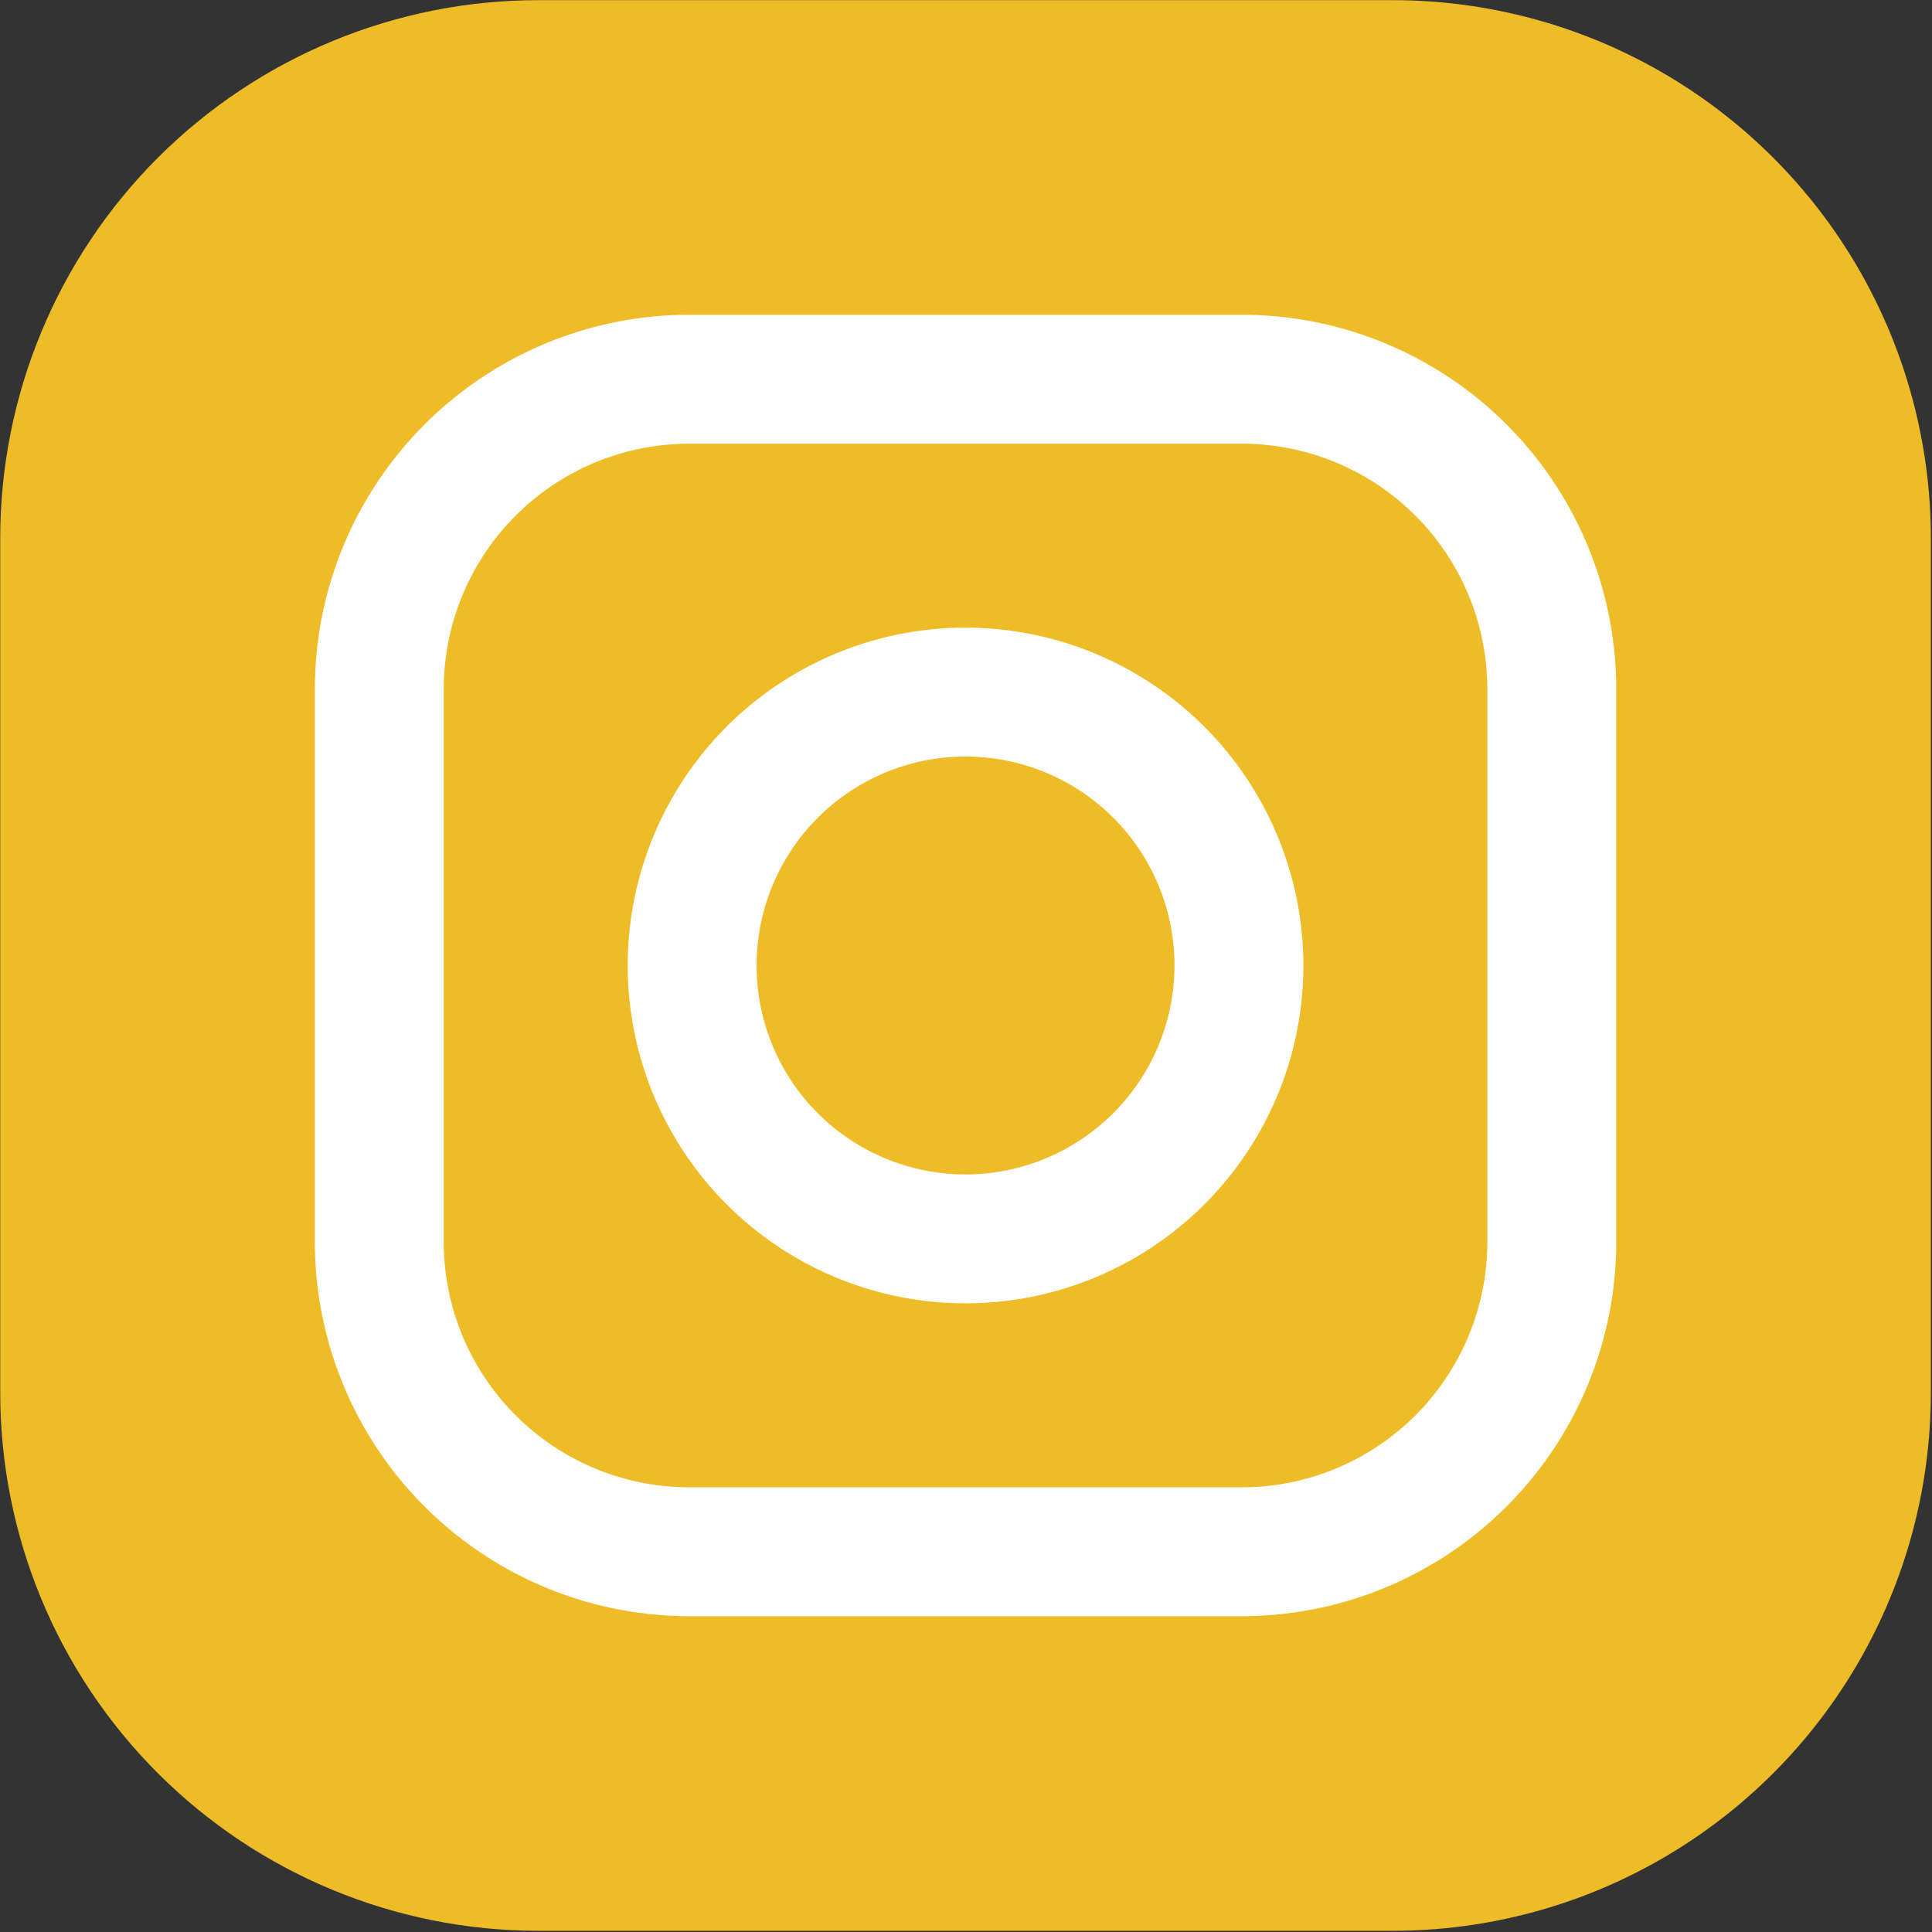
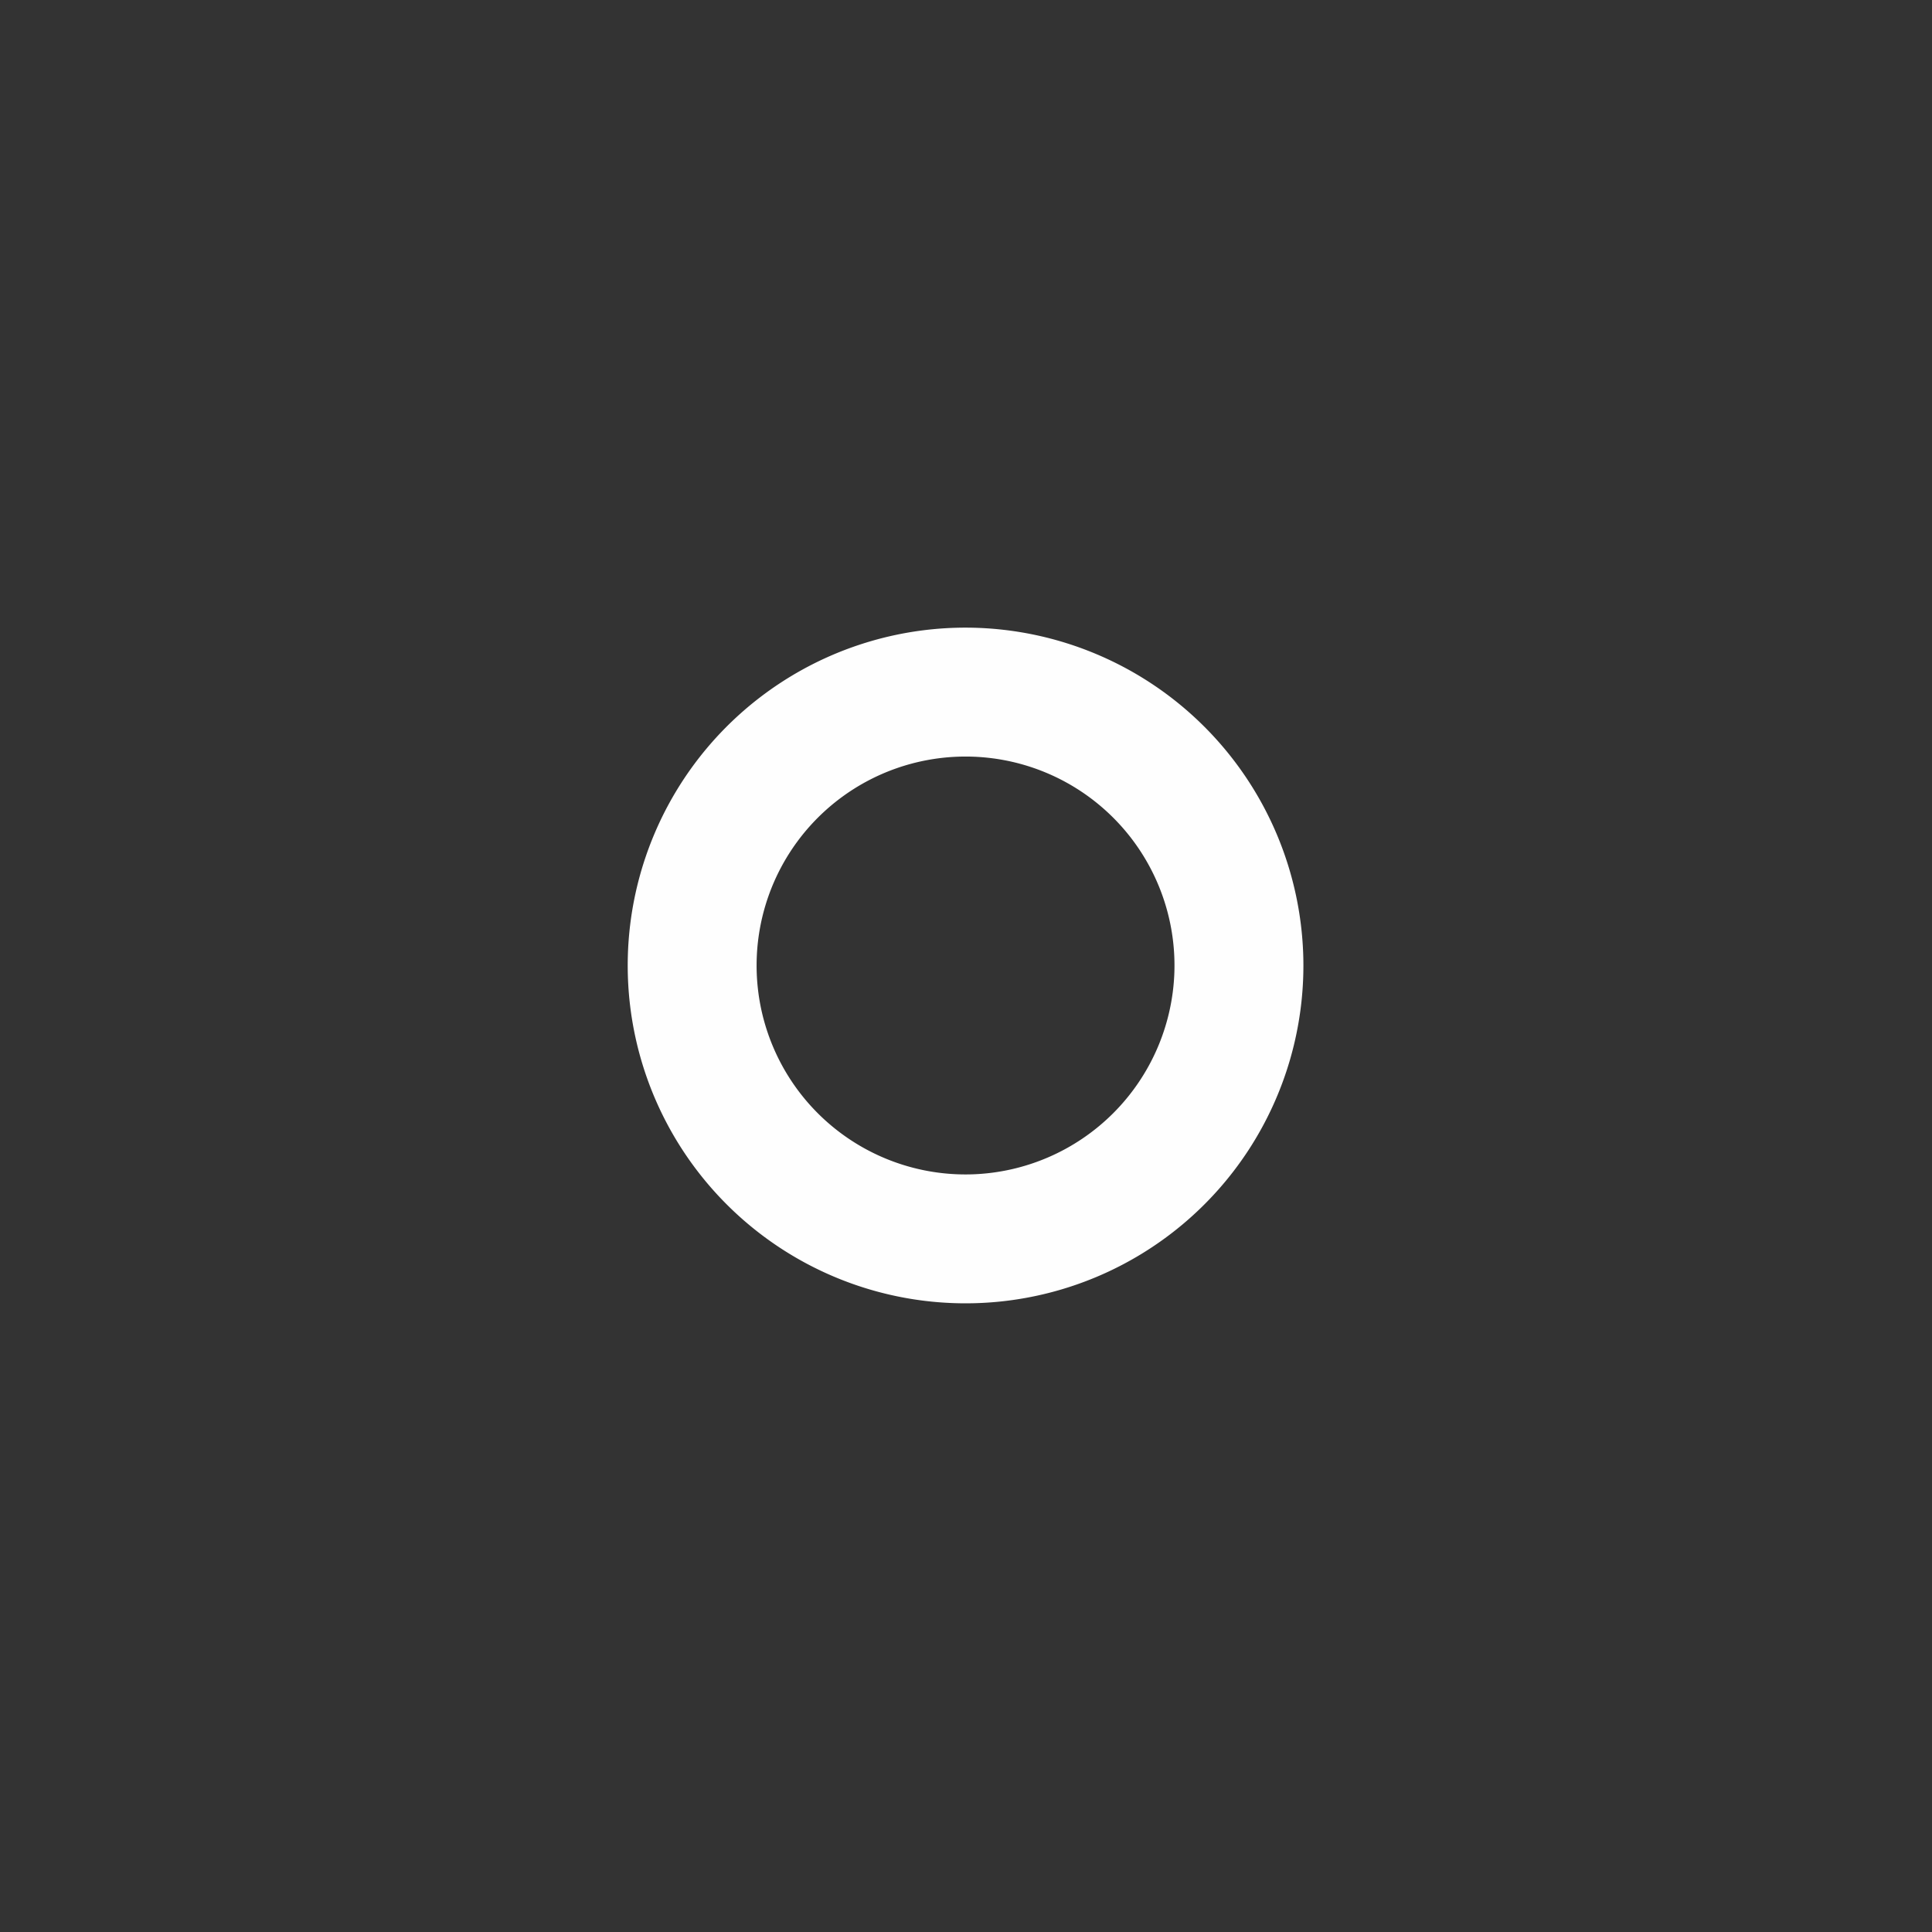
<svg xmlns="http://www.w3.org/2000/svg" width="502" height="502" viewBox="0 0 502 502">
  <rect x="0" y="0" width="502" height="502" fill="#333333" stroke="none" />
  <defs>
    <clipPath id="clip-path">
-       <path id="Path_2813" data-name="Path 2813" d="M3224,1623h502v502H3224Zm0,0" />
-     </clipPath>
+       </clipPath>
    <clipPath id="clip-path-2">
-       <path id="Path_2812" data-name="Path 2812" d="M3725.7,1762.859v222.012a139.813,139.813,0,0,1-139.809,139.82H3363.879a139.823,139.823,0,0,1-139.82-139.82V1762.859a139.823,139.823,0,0,1,139.82-139.82h222.012A139.813,139.813,0,0,1,3725.7,1762.859Zm0,0" />
-     </clipPath>
+       </clipPath>
    <clipPath id="clip-path-3">
      <path id="Path_2811" data-name="Path 2811" d="M3725.7,1762.859v222.012a139.813,139.813,0,0,1-139.809,139.82H3363.879a139.823,139.823,0,0,1-139.82-139.82V1762.859a139.823,139.823,0,0,1,139.82-139.82h222.012a139.813,139.813,0,0,1,139.809,139.82" />
    </clipPath>
    <linearGradient id="linear-gradient" x1="-2.969" y1="-1.371" x2="-2.968" y2="-1.371" gradientUnits="objectBoundingBox">
      <stop offset="0" stop-color="#654ba9" />
      <stop offset="0.063" stop-color="#654ba9" />
      <stop offset="0.094" stop-color="#654ba9" />
      <stop offset="0.109" stop-color="#654ba9" />
      <stop offset="0.113" stop-color="#654ba9" />
      <stop offset="0.117" stop-color="#664ba9" />
      <stop offset="0.121" stop-color="#674aa9" />
      <stop offset="0.125" stop-color="#684aa9" />
      <stop offset="0.129" stop-color="#6949a8" />
      <stop offset="0.133" stop-color="#6a49a8" />
      <stop offset="0.137" stop-color="#6c48a8" />
      <stop offset="0.141" stop-color="#6d48a7" />
      <stop offset="0.145" stop-color="#6e47a7" />
      <stop offset="0.148" stop-color="#6f47a7" />
      <stop offset="0.152" stop-color="#7046a7" />
      <stop offset="0.156" stop-color="#7246a7" />
      <stop offset="0.16" stop-color="#7445a6" />
      <stop offset="0.164" stop-color="#7544a6" />
      <stop offset="0.168" stop-color="#7644a6" />
      <stop offset="0.172" stop-color="#7743a5" />
      <stop offset="0.176" stop-color="#7843a5" />
      <stop offset="0.18" stop-color="#7a43a5" />
      <stop offset="0.184" stop-color="#7b42a5" />
      <stop offset="0.188" stop-color="#7d41a4" />
      <stop offset="0.191" stop-color="#7e40a4" />
      <stop offset="0.195" stop-color="#7f40a4" />
      <stop offset="0.199" stop-color="#813fa4" />
      <stop offset="0.203" stop-color="#833fa3" />
      <stop offset="0.207" stop-color="#853ea3" />
      <stop offset="0.211" stop-color="#863ea3" />
      <stop offset="0.215" stop-color="#883da3" />
      <stop offset="0.219" stop-color="#893ca2" />
      <stop offset="0.223" stop-color="#8b3ca2" />
      <stop offset="0.227" stop-color="#8d3ba2" />
      <stop offset="0.23" stop-color="#8f3aa2" />
      <stop offset="0.234" stop-color="#913aa1" />
      <stop offset="0.238" stop-color="#9239a1" />
      <stop offset="0.242" stop-color="#9438a1" />
      <stop offset="0.246" stop-color="#9637a0" />
      <stop offset="0.25" stop-color="#9837a0" />
      <stop offset="0.254" stop-color="#9a36a0" />
      <stop offset="0.258" stop-color="#9b35a0" />
      <stop offset="0.262" stop-color="#9e349f" />
      <stop offset="0.266" stop-color="#a0339f" />
      <stop offset="0.27" stop-color="#a2339f" />
      <stop offset="0.273" stop-color="#a3329e" />
      <stop offset="0.277" stop-color="#a5319e" />
      <stop offset="0.281" stop-color="#a7319e" />
      <stop offset="0.285" stop-color="#a9309e" />
      <stop offset="0.289" stop-color="#ab2f9d" />
      <stop offset="0.293" stop-color="#ac2f9d" />
      <stop offset="0.297" stop-color="#ae2e9d" />
      <stop offset="0.301" stop-color="#b02d9d" />
      <stop offset="0.305" stop-color="#b12d9d" />
      <stop offset="0.309" stop-color="#b32c9c" />
      <stop offset="0.313" stop-color="#b42c9c" />
      <stop offset="0.316" stop-color="#b62b9c" />
      <stop offset="0.32" stop-color="#b72b9c" />
      <stop offset="0.324" stop-color="#b82b9c" />
      <stop offset="0.328" stop-color="#b92b9c" />
      <stop offset="0.332" stop-color="#ba2a9b" />
      <stop offset="0.336" stop-color="#bb2a9a" />
      <stop offset="0.34" stop-color="#bc2a99" />
      <stop offset="0.344" stop-color="#bd2a98" />
      <stop offset="0.348" stop-color="#be2a97" />
      <stop offset="0.352" stop-color="#c02a96" />
      <stop offset="0.355" stop-color="#c12a95" />
      <stop offset="0.359" stop-color="#c22a93" />
      <stop offset="0.363" stop-color="#c32a92" />
      <stop offset="0.367" stop-color="#c42991" />
      <stop offset="0.371" stop-color="#c52990" />
      <stop offset="0.375" stop-color="#c5298f" />
      <stop offset="0.379" stop-color="#c7298e" />
      <stop offset="0.383" stop-color="#c8288d" />
      <stop offset="0.387" stop-color="#c9288c" />
      <stop offset="0.391" stop-color="#ca288b" />
      <stop offset="0.395" stop-color="#cb288a" />
      <stop offset="0.398" stop-color="#cc2889" />
      <stop offset="0.402" stop-color="#cd2888" />
      <stop offset="0.406" stop-color="#ce2887" />
      <stop offset="0.41" stop-color="#ce2885" />
      <stop offset="0.414" stop-color="#cf2884" />
      <stop offset="0.418" stop-color="#d02883" />
      <stop offset="0.422" stop-color="#d12882" />
      <stop offset="0.426" stop-color="#d22881" />
      <stop offset="0.43" stop-color="#d32880" />
      <stop offset="0.434" stop-color="#d4287f" />
      <stop offset="0.438" stop-color="#d5287e" />
      <stop offset="0.441" stop-color="#d6287e" />
      <stop offset="0.445" stop-color="#d6287d" />
      <stop offset="0.449" stop-color="#d7287c" />
      <stop offset="0.453" stop-color="#d9287a" />
      <stop offset="0.457" stop-color="#d92879" />
      <stop offset="0.461" stop-color="#da2879" />
      <stop offset="0.465" stop-color="#db2777" />
      <stop offset="0.469" stop-color="#db2776" />
      <stop offset="0.473" stop-color="#dc2776" />
      <stop offset="0.477" stop-color="#de2775" />
      <stop offset="0.48" stop-color="#de2774" />
      <stop offset="0.484" stop-color="#df2673" />
      <stop offset="0.488" stop-color="#e02672" />
      <stop offset="0.492" stop-color="#e12671" />
      <stop offset="0.496" stop-color="#e12671" />
      <stop offset="0.5" stop-color="#e22670" />
      <stop offset="0.504" stop-color="#e2266f" />
      <stop offset="0.508" stop-color="#e3266e" />
      <stop offset="0.512" stop-color="#e4266d" />
      <stop offset="0.516" stop-color="#e4266d" />
      <stop offset="0.52" stop-color="#e5276c" />
      <stop offset="0.523" stop-color="#e5276b" />
      <stop offset="0.527" stop-color="#e6276b" />
      <stop offset="0.531" stop-color="#e6286a" />
      <stop offset="0.535" stop-color="#e72769" />
      <stop offset="0.539" stop-color="#e72769" />
      <stop offset="0.543" stop-color="#e82768" />
      <stop offset="0.547" stop-color="#e82767" />
      <stop offset="0.551" stop-color="#e92766" />
      <stop offset="0.555" stop-color="#e92766" />
      <stop offset="0.559" stop-color="#ea2765" />
      <stop offset="0.563" stop-color="#ea2764" />
      <stop offset="0.566" stop-color="#eb2764" />
      <stop offset="0.57" stop-color="#eb2763" />
      <stop offset="0.574" stop-color="#ec2763" />
      <stop offset="0.578" stop-color="#ec2763" />
      <stop offset="0.582" stop-color="#ec2762" />
      <stop offset="0.586" stop-color="#ed2762" />
      <stop offset="0.59" stop-color="#ed2761" />
      <stop offset="0.594" stop-color="#ed2761" />
      <stop offset="0.598" stop-color="#ee2760" />
      <stop offset="0.602" stop-color="#ee2660" />
      <stop offset="0.609" stop-color="#ee2760" />
      <stop offset="0.617" stop-color="#ee275f" />
      <stop offset="0.625" stop-color="#ee275f" />
      <stop offset="0.633" stop-color="#ee275f" />
      <stop offset="0.637" stop-color="#ee285e" />
      <stop offset="0.641" stop-color="#ee285e" />
      <stop offset="0.645" stop-color="#ee2a5e" />
      <stop offset="0.648" stop-color="#ee2b5d" />
      <stop offset="0.652" stop-color="#ee2c5d" />
      <stop offset="0.656" stop-color="#ef2d5c" />
      <stop offset="0.66" stop-color="#ef2f5b" />
      <stop offset="0.664" stop-color="#ef305b" />
      <stop offset="0.668" stop-color="#ef315a" />
      <stop offset="0.672" stop-color="#ef325a" />
      <stop offset="0.676" stop-color="#ef3459" />
      <stop offset="0.68" stop-color="#ef3558" />
      <stop offset="0.684" stop-color="#ef3757" />
      <stop offset="0.688" stop-color="#ef3957" />
      <stop offset="0.691" stop-color="#ef3a56" />
      <stop offset="0.695" stop-color="#ef3c56" />
      <stop offset="0.699" stop-color="#ef3e55" />
      <stop offset="0.703" stop-color="#ef3f54" />
      <stop offset="0.707" stop-color="#f04153" />
      <stop offset="0.711" stop-color="#f04252" />
      <stop offset="0.715" stop-color="#f04451" />
      <stop offset="0.719" stop-color="#f04650" />
      <stop offset="0.723" stop-color="#ef4750" />
      <stop offset="0.727" stop-color="#ef494f" />
      <stop offset="0.73" stop-color="#ef4b4f" />
      <stop offset="0.734" stop-color="#ef4d4e" />
      <stop offset="0.738" stop-color="#ef4f4d" />
      <stop offset="0.742" stop-color="#ef504c" />
      <stop offset="0.746" stop-color="#f0524b" />
      <stop offset="0.75" stop-color="#f0544a" />
      <stop offset="0.754" stop-color="#f0564a" />
      <stop offset="0.758" stop-color="#ef5949" />
      <stop offset="0.762" stop-color="#f05b48" />
      <stop offset="0.766" stop-color="#f05e47" />
      <stop offset="0.77" stop-color="#f06046" />
      <stop offset="0.773" stop-color="#ef6245" />
      <stop offset="0.777" stop-color="#f06544" />
      <stop offset="0.781" stop-color="#f06744" />
      <stop offset="0.785" stop-color="#f06943" />
      <stop offset="0.789" stop-color="#f06b43" />
      <stop offset="0.793" stop-color="#f06d42" />
      <stop offset="0.797" stop-color="#ef7041" />
      <stop offset="0.801" stop-color="#f07240" />
      <stop offset="0.805" stop-color="#f0743f" />
      <stop offset="0.809" stop-color="#f0773e" />
      <stop offset="0.813" stop-color="#f07a3d" />
      <stop offset="0.816" stop-color="#f07d3d" />
      <stop offset="0.82" stop-color="#f17f3c" />
      <stop offset="0.824" stop-color="#f1823b" />
      <stop offset="0.828" stop-color="#f1843a" />
      <stop offset="0.832" stop-color="#f1873a" />
      <stop offset="0.836" stop-color="#f18a3a" />
      <stop offset="0.84" stop-color="#f18c39" />
      <stop offset="0.844" stop-color="#f18e39" />
      <stop offset="0.848" stop-color="#f09138" />
      <stop offset="0.852" stop-color="#f09337" />
      <stop offset="0.855" stop-color="#f09635" />
      <stop offset="0.859" stop-color="#f09833" />
      <stop offset="0.863" stop-color="#f09b33" />
      <stop offset="0.867" stop-color="#ef9d32" />
      <stop offset="0.871" stop-color="#efa032" />
      <stop offset="0.875" stop-color="#efa231" />
      <stop offset="0.879" stop-color="#efa430" />
      <stop offset="0.883" stop-color="#efa72f" />
      <stop offset="0.887" stop-color="#efa92e" />
      <stop offset="0.891" stop-color="#f0ab2d" />
      <stop offset="0.895" stop-color="#efae2c" />
      <stop offset="0.898" stop-color="#efb02c" />
      <stop offset="0.902" stop-color="#eeb22c" />
      <stop offset="0.906" stop-color="#eeb52c" />
      <stop offset="0.91" stop-color="#eeb72a" />
      <stop offset="0.914" stop-color="#eeba29" />
      <stop offset="0.918" stop-color="#eebb28" />
      <stop offset="0.922" stop-color="#eebc27" />
      <stop offset="0.938" stop-color="#eebc27" />
      <stop offset="1" stop-color="#eebc27" />
    </linearGradient>
  </defs>
  <g id="Group_3995" data-name="Group 3995" transform="translate(9679 6480)">
    <g id="Group_3990" data-name="Group 3990" transform="translate(-12903 -8103)" clip-path="url(#clip-path)">
      <g id="Group_3989" data-name="Group 3989" clip-path="url(#clip-path-2)">
        <g id="Group_3988" data-name="Group 3988" clip-path="url(#clip-path-3)">
          <path id="Path_2810" data-name="Path 2810" d="M3975.762,1854.3l-520.445-481.316L2974,1893.43l520.445,481.316Zm0,0" fill="url(#linear-gradient)" />
        </g>
      </g>
    </g>
    <path id="Path_2814" data-name="Path 2814" d="M3476.68,1928.129a54.29,54.29,0,1,1,52.461-52.457A54.347,54.347,0,0,1,3476.68,1928.129Zm-.57-142.039a87.784,87.784,0,1,0,86.551,86.551,87.883,87.883,0,0,0-86.551-86.551" transform="translate(-12903 -8103)" fill="#fefefe" />
-     <path id="Path_2815" data-name="Path 2815" d="M3610.461,1945.641a63.812,63.812,0,0,1-63.812,63.809H3403.109a63.811,63.811,0,0,1-63.809-63.809V1802.1a63.812,63.812,0,0,1,63.809-63.812h143.539a63.813,63.813,0,0,1,63.813,63.813Zm-63.8-240.852H3403.109a97.313,97.313,0,0,0-97.3,97.313v143.539a97.305,97.305,0,0,0,97.3,97.3h143.539a97.313,97.313,0,0,0,97.313-97.3V1802.1a97.313,97.313,0,0,0-97.3-97.312" transform="translate(-12903 -8103)" fill="#fefefe" />
  </g>
</svg>